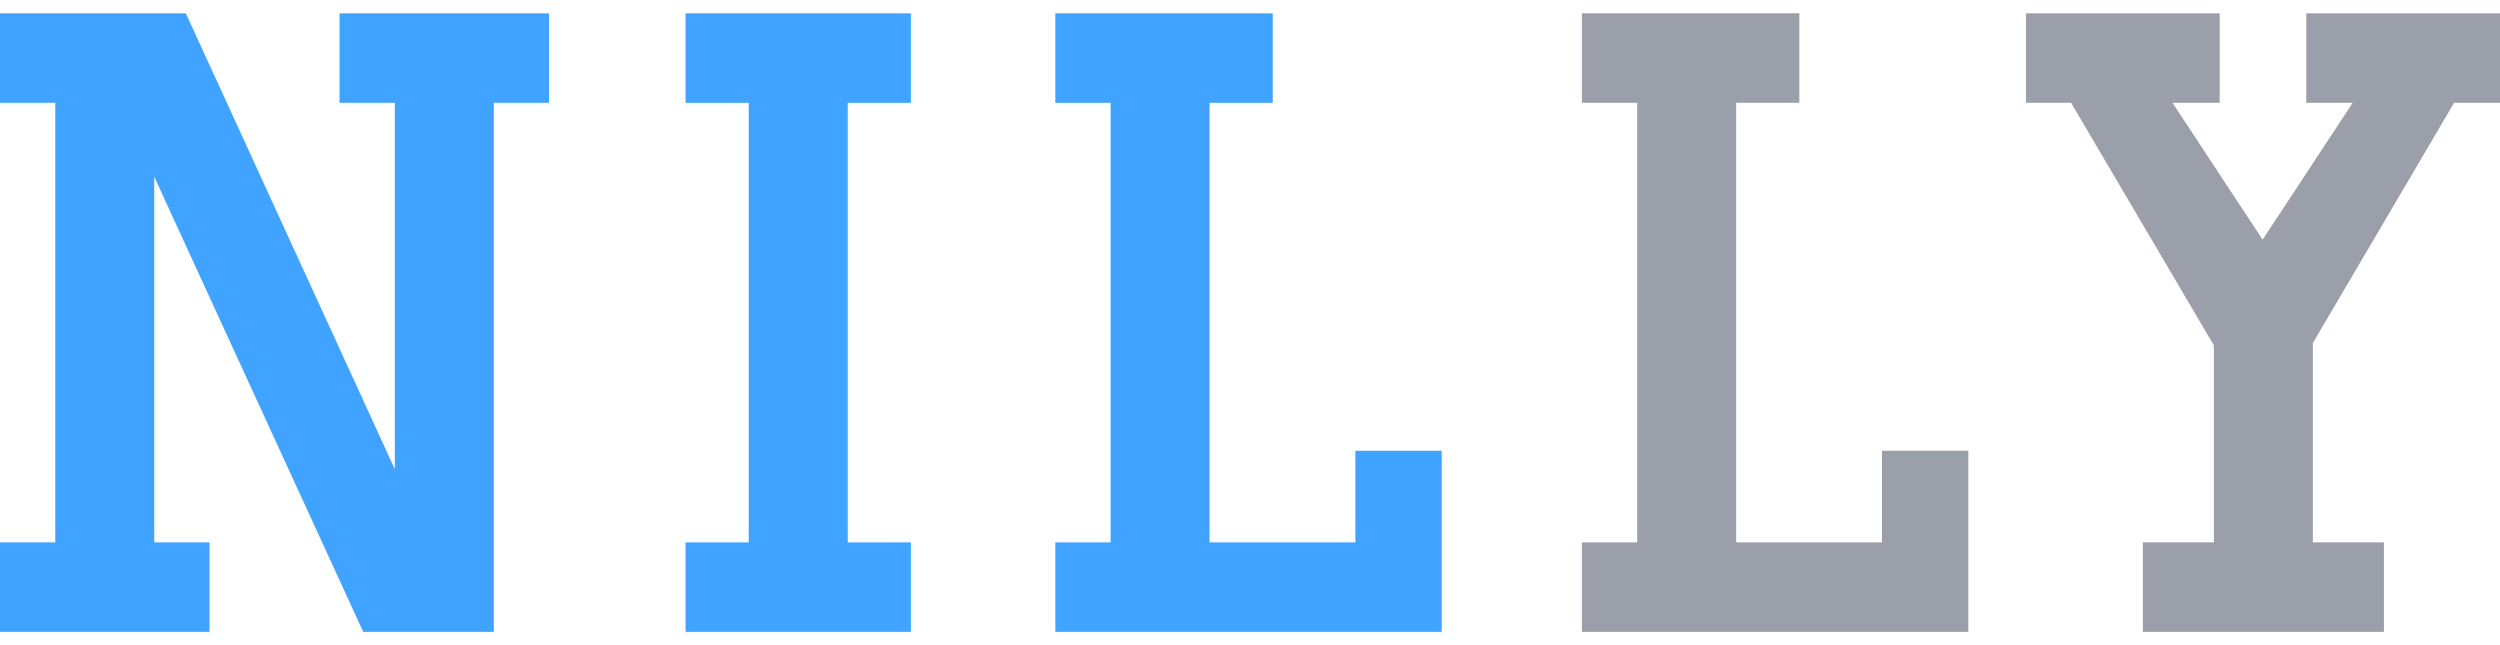
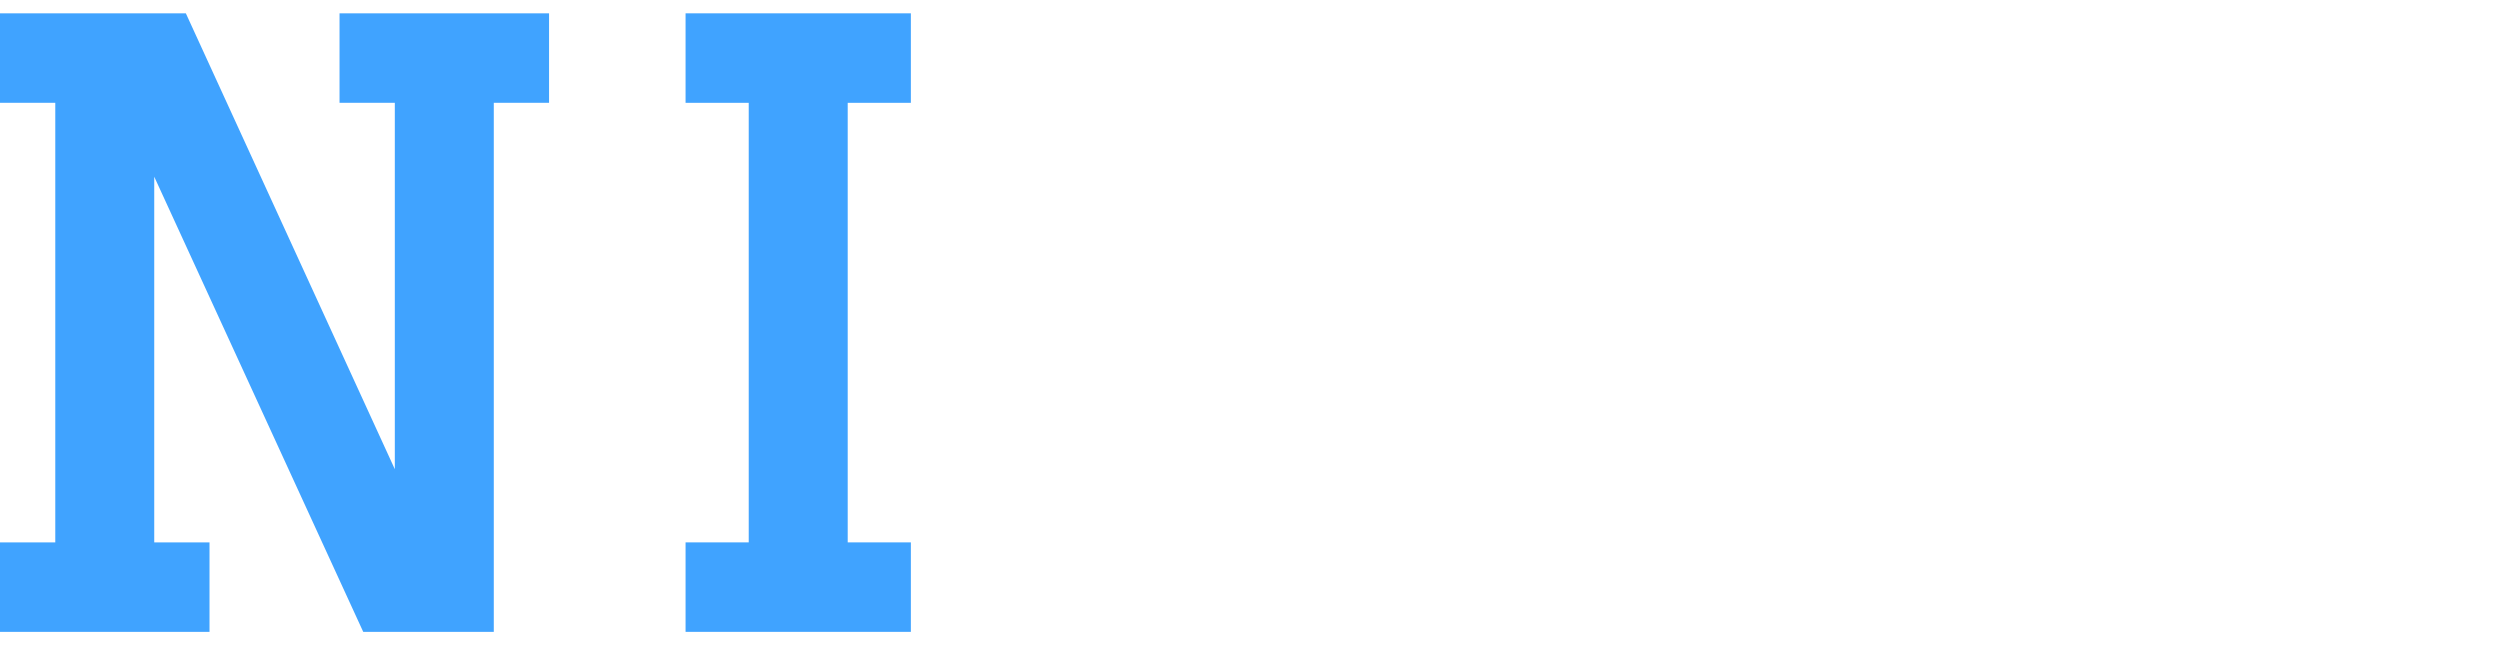
<svg xmlns="http://www.w3.org/2000/svg" width="124" height="32" viewBox="0 0 124 32" fill="none">
  <g id="Group 5437">
    <g id="Union">
      <path d="M10.392 31.34V26.902H7.65V8.765L18.016 31.34H24.492V5.1H27.233V0.661H16.841V5.1H19.583V23.272L9.218 0.661H0V5.1H2.742V26.902H0V31.34H10.392Z" fill="#40A3FF" />
      <path d="M37.137 26.902H34.004V31.34H45.179V26.902H42.046V5.1H45.179V0.661H34.004V5.1H37.137V26.902Z" fill="#40A3FF" />
-       <path d="M63.128 0.661H52.344V5.1H55.086V26.902H52.344V31.34H71.509V22.359H67.227V26.902H59.994V5.1H63.128V0.661Z" fill="#40A3FF" />
    </g>
    <g id="Union_2">
-       <path d="M89.247 0.66H78.463V5.099H81.205V26.901H78.463V31.34H97.629V22.358H93.347V26.901H86.114V5.099H89.247V0.66Z" fill="#9B9FA9" />
-       <path d="M106.284 31.34H118.243V26.901H114.718V17.013L121.724 5.099H124V0.66H114.392V5.099H116.693L112.225 11.888L107.756 5.099H110.096V0.66H100.488V5.099H102.726L109.809 17.131V26.901H106.284V31.34Z" fill="#9B9FA9" />
-     </g>
+       </g>
  </g>
</svg>